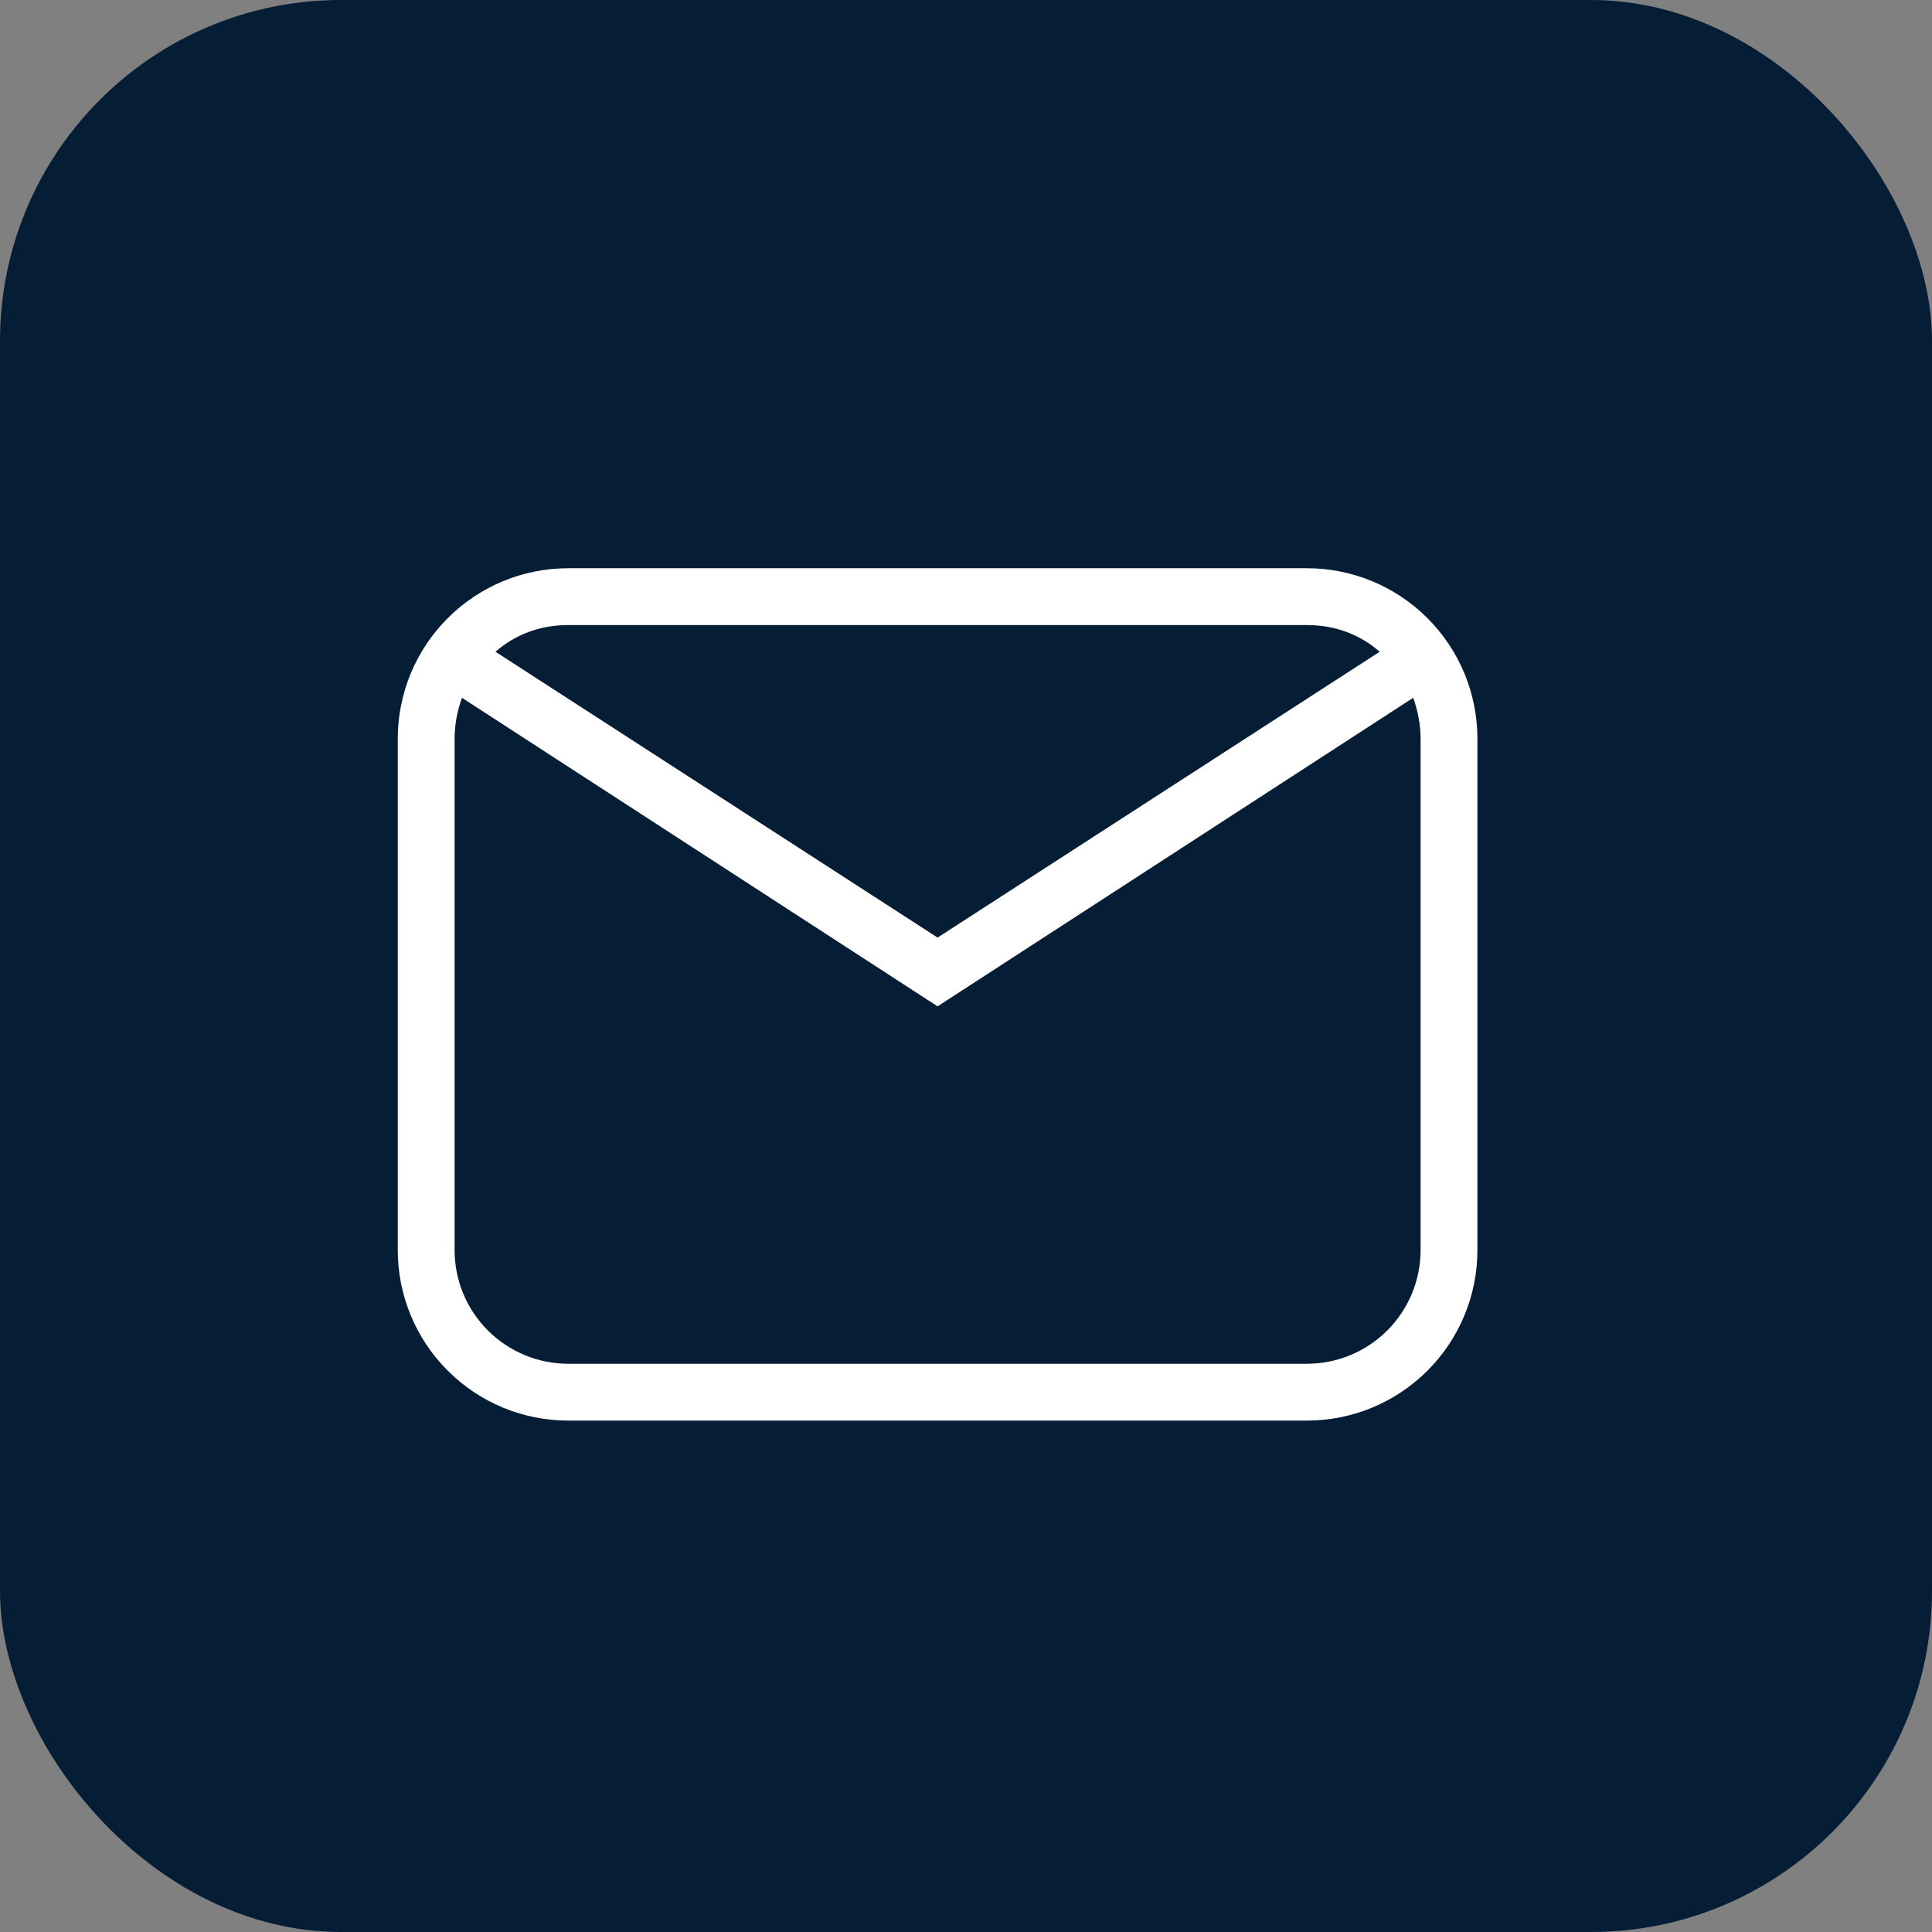
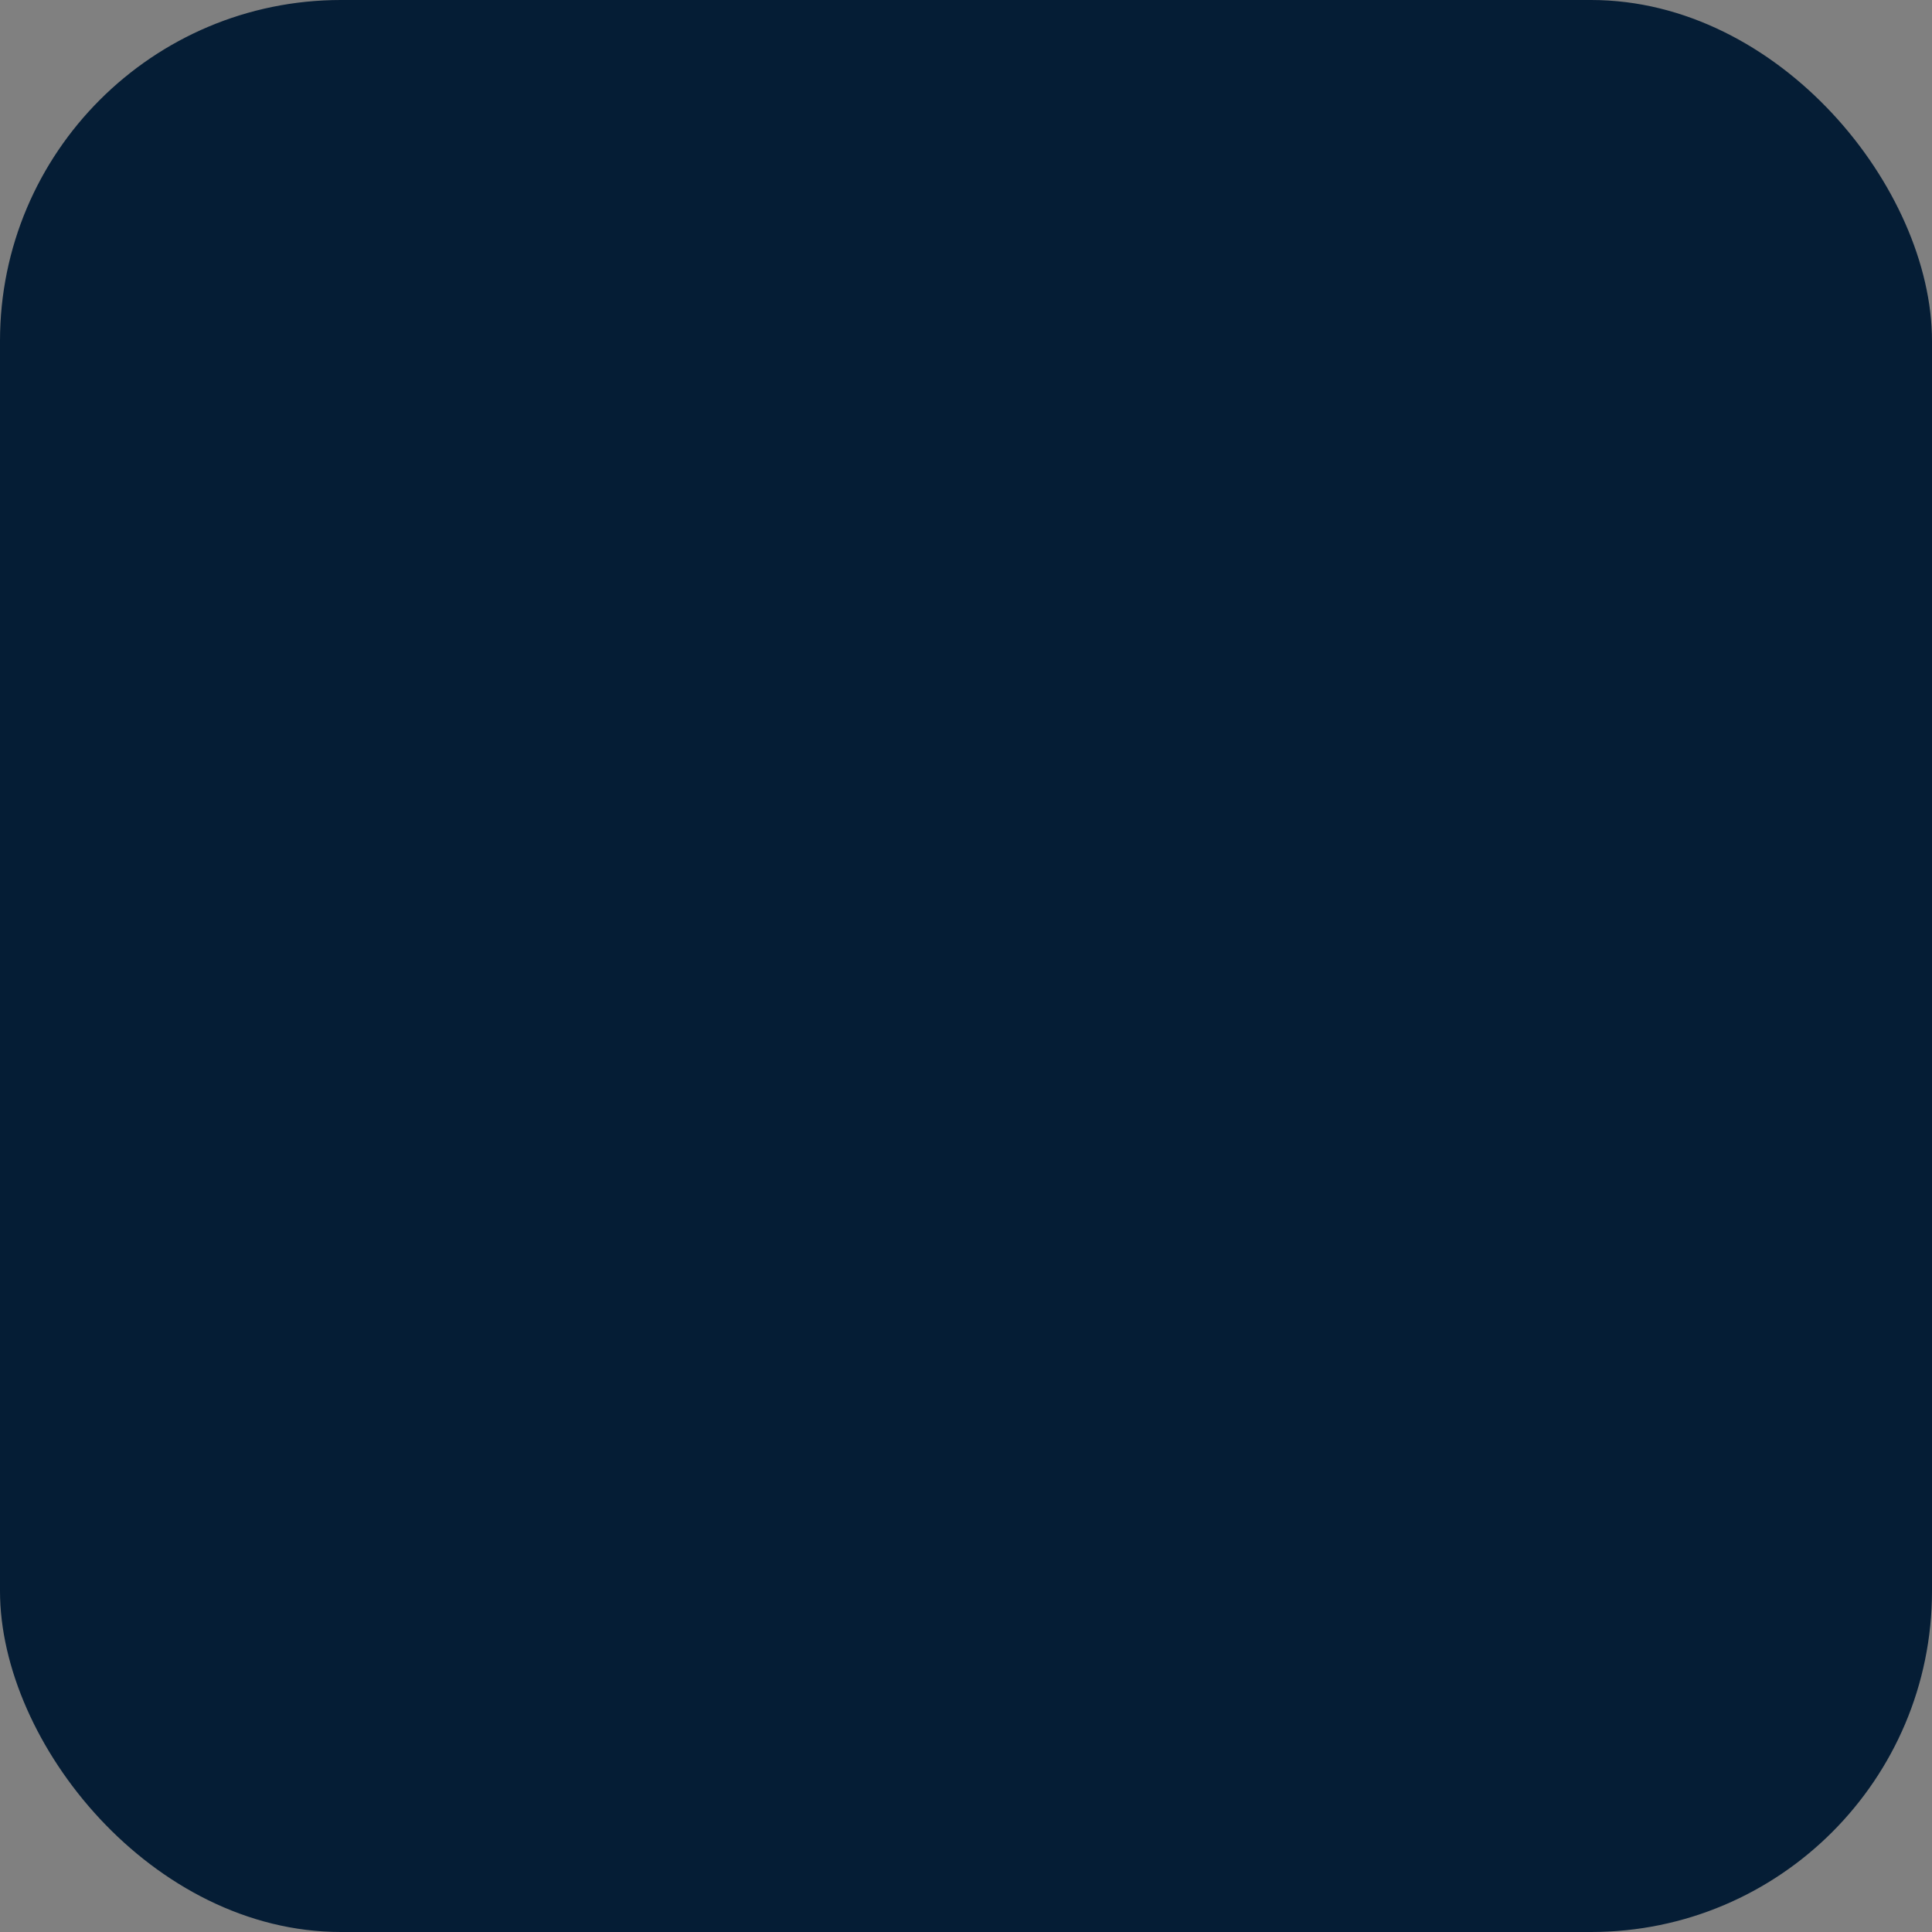
<svg xmlns="http://www.w3.org/2000/svg" width="34" height="34" viewBox="0 0 34 34" fill="none">
  <rect x="0" y="0" width="34" height="34" fill="#808080" stroke="none" />
  <rect width="34" height="34" rx="6" fill="#051D35" />
-   <path d="M10 10H23C23.796 10 24.559 10.316 25.121 10.879C25.684 11.441 26 12.204 26 13V22C26 22.796 25.684 23.559 25.121 24.121C24.559 24.684 23.796 25 23 25H10C9.204 25 8.441 24.684 7.879 24.121C7.316 23.559 7 22.796 7 22V13C7 12.204 7.316 11.441 7.879 10.879C8.441 10.316 9.204 10 10 10ZM10 11C9.5 11 9.06 11.17 8.72 11.47L16.5 16.5L24.28 11.47C23.94 11.17 23.5 11 23 11H10ZM16.5 17.71L8.13 12.28C8.05 12.5 8 12.75 8 13V22C8 22.53 8.211 23.039 8.586 23.414C8.961 23.789 9.47 24 10 24H23C23.53 24 24.039 23.789 24.414 23.414C24.789 23.039 25 22.53 25 22V13C25 12.75 24.95 12.5 24.87 12.28L16.5 17.71Z" fill="white" />
</svg>